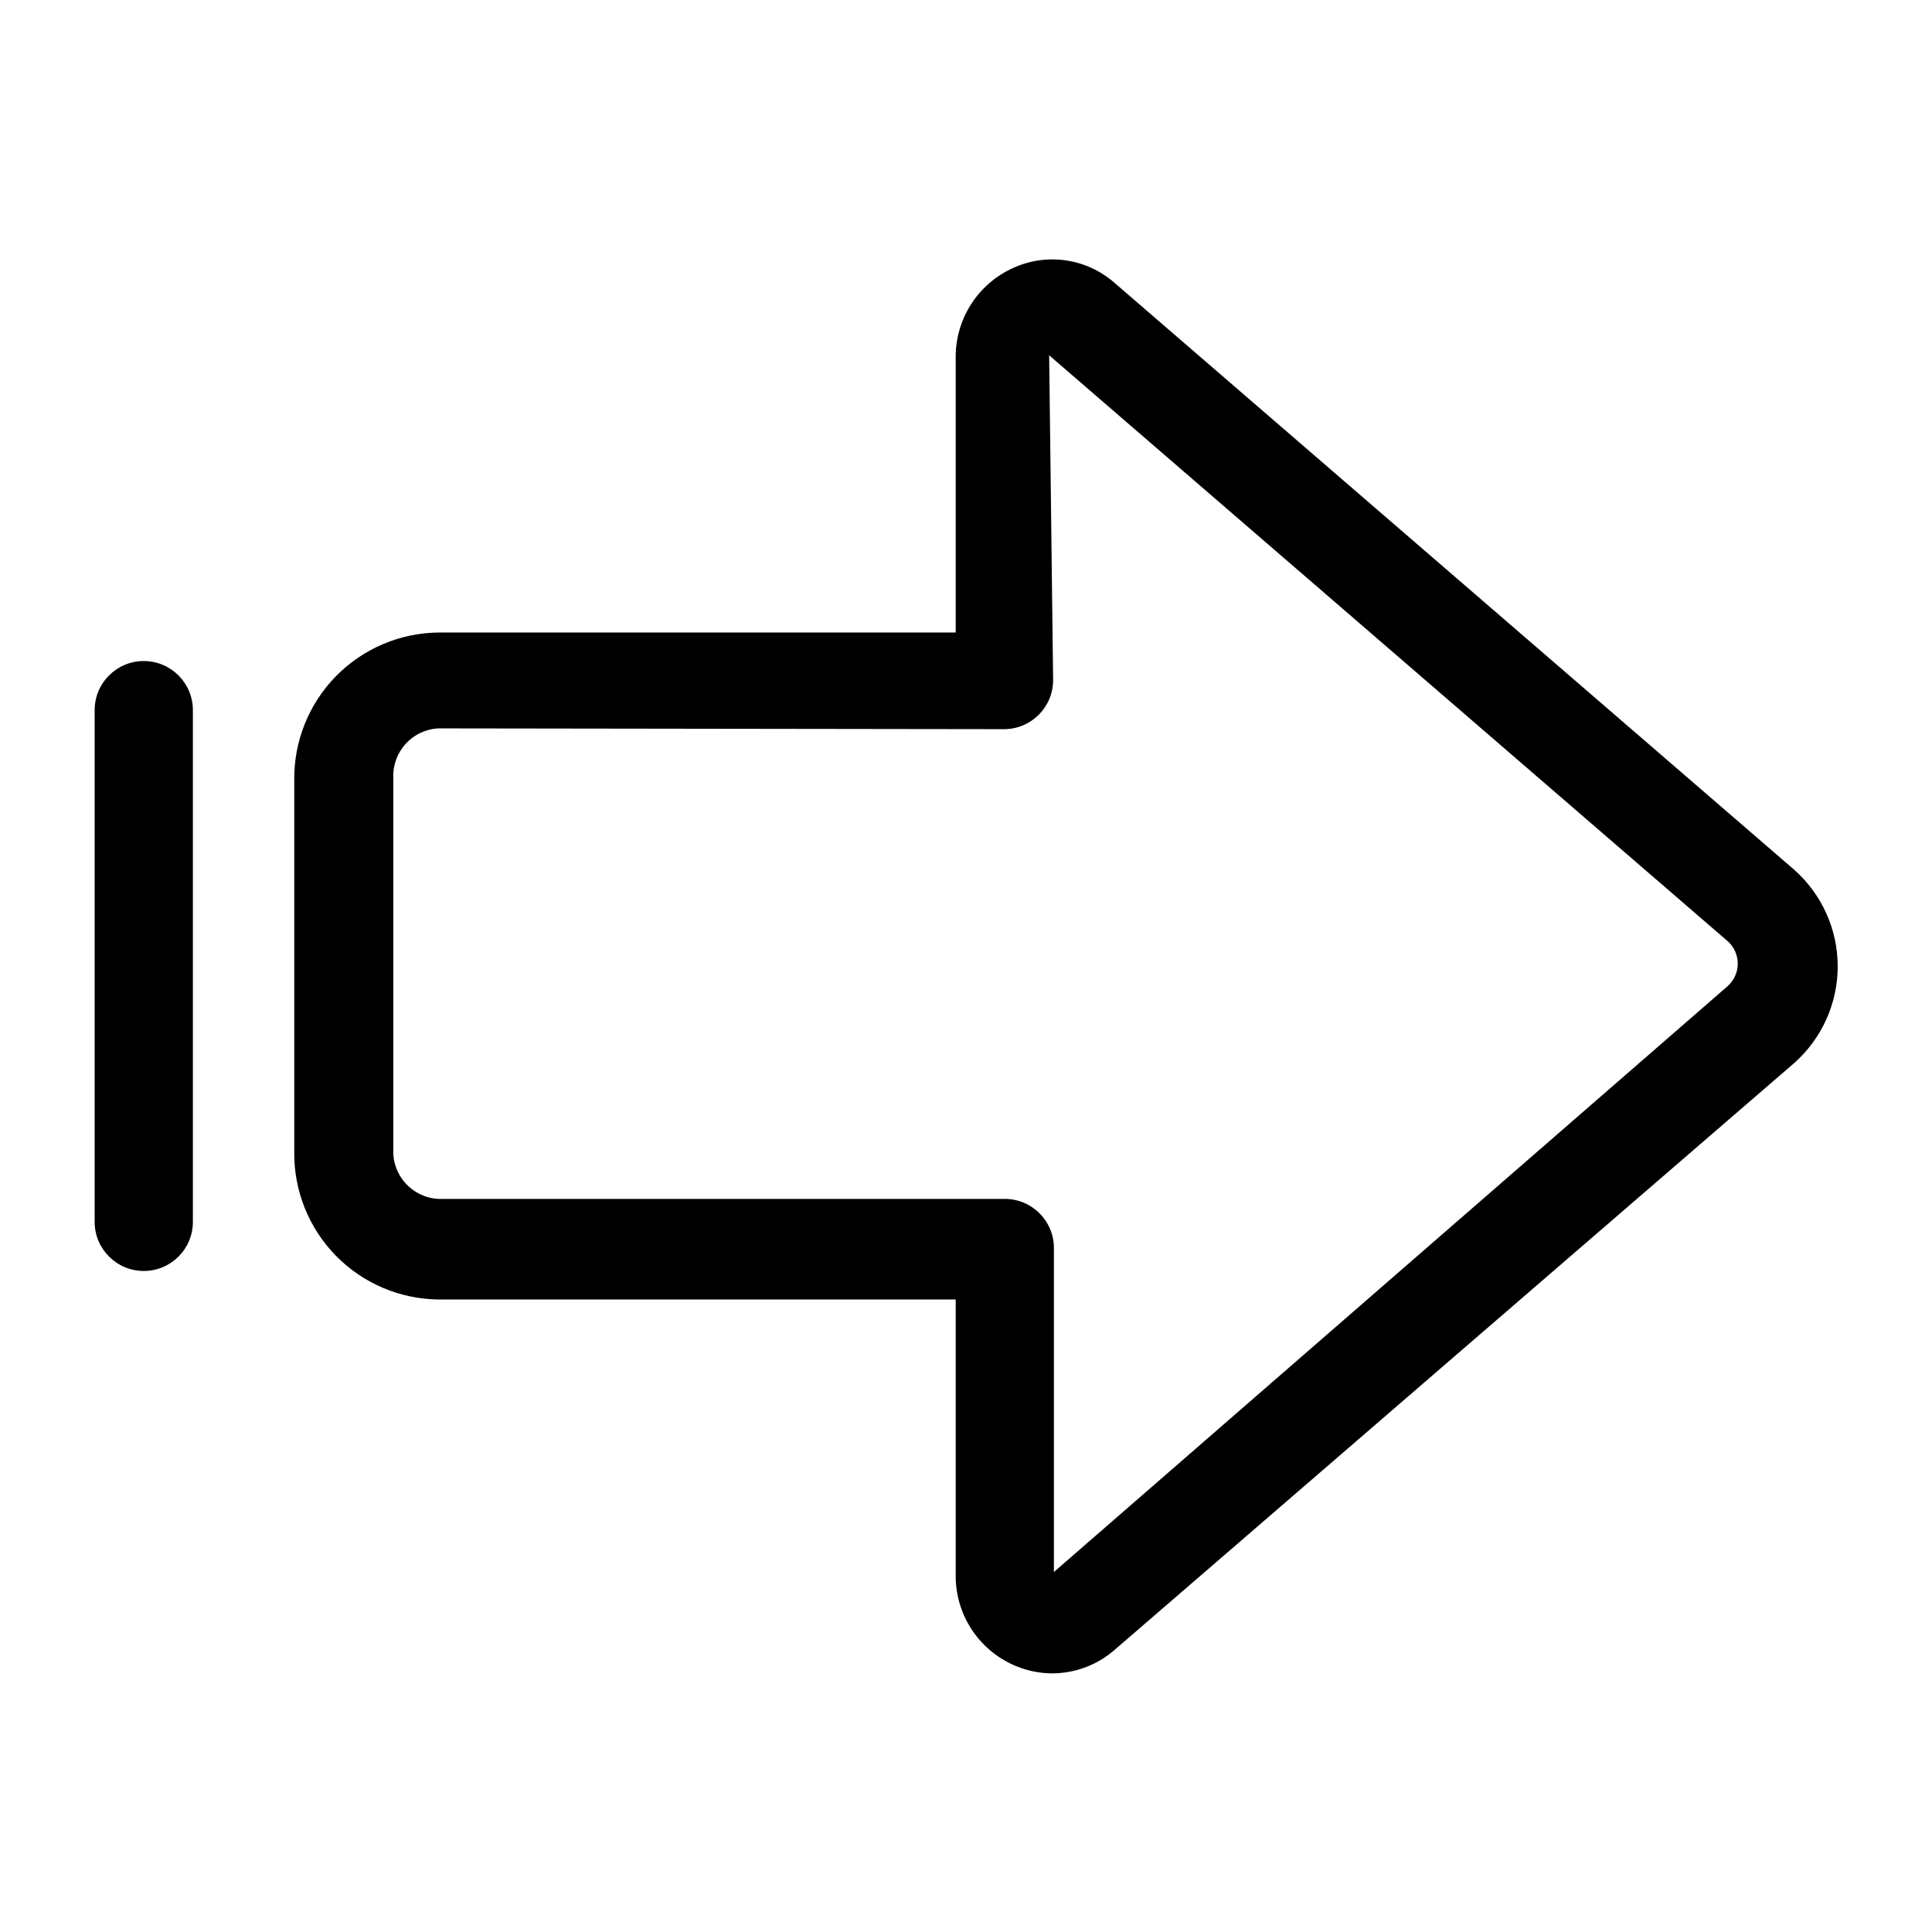
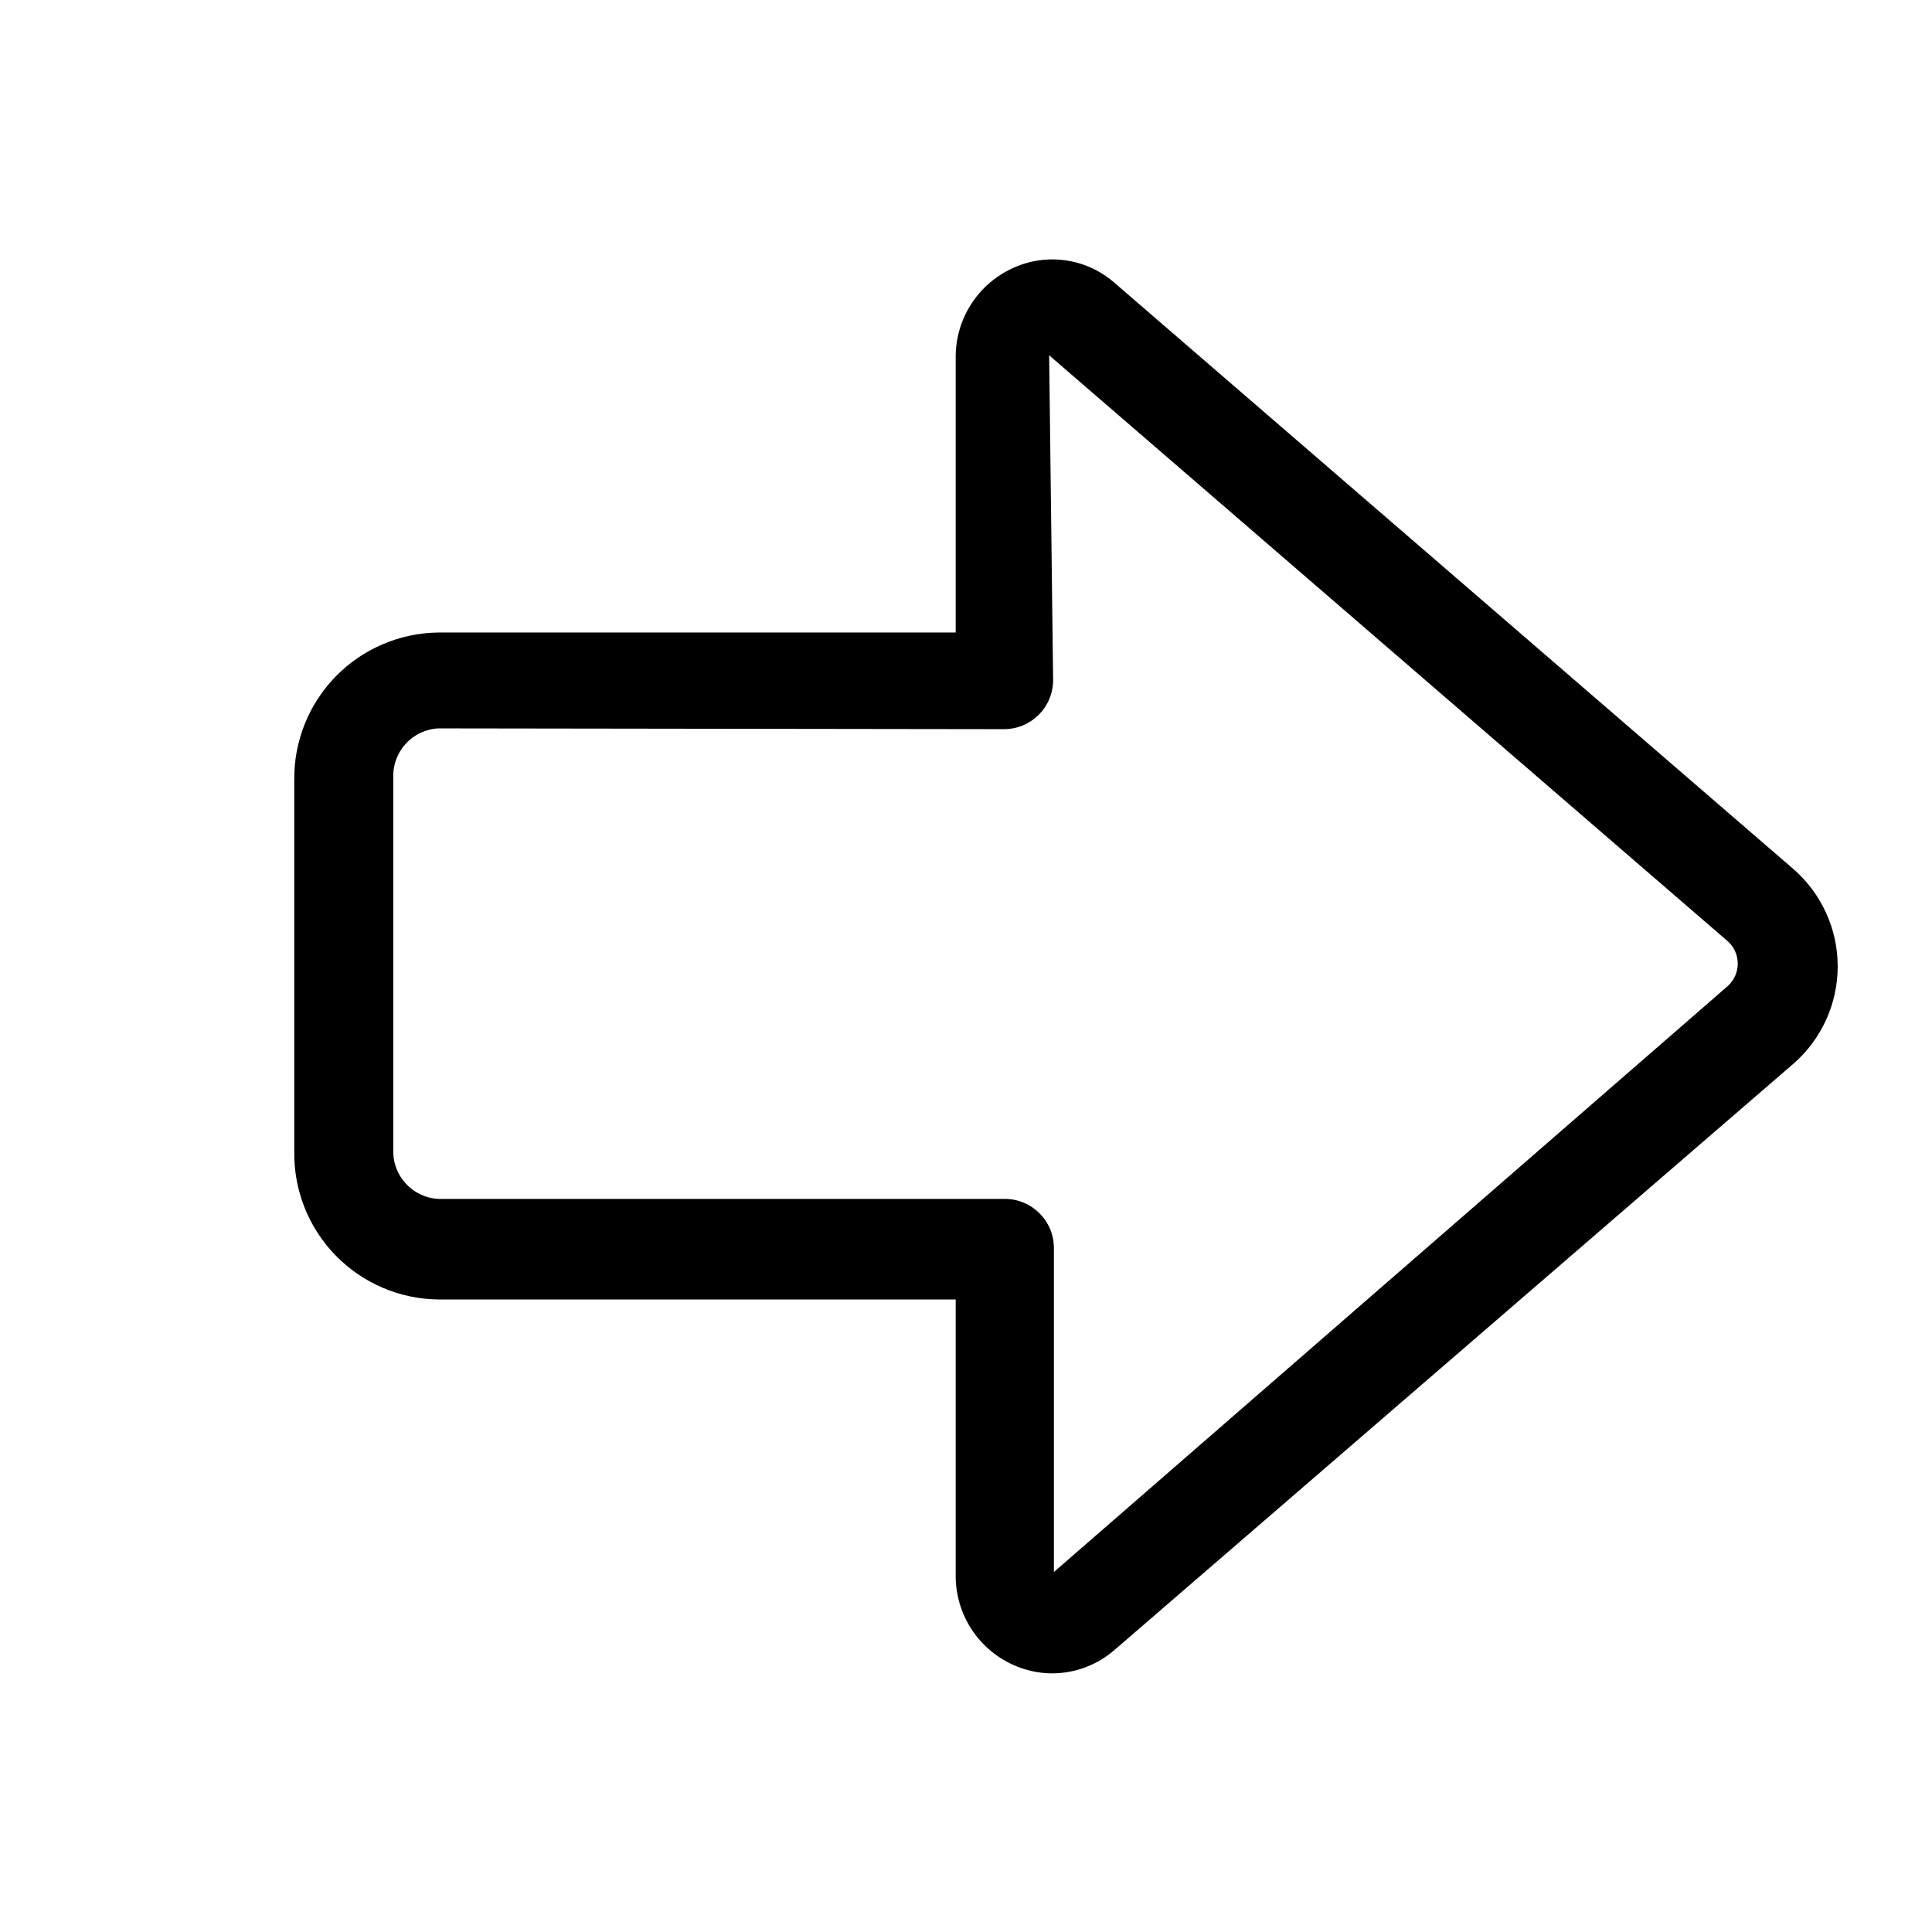
<svg xmlns="http://www.w3.org/2000/svg" fill="#000000" width="800px" height="800px" version="1.1" viewBox="144 144 512 512">
  <g>
    <path d="m422.88 587.46c-3.625-0.004-7.203-0.793-10.496-2.309-4.543-2.07-8.387-5.41-11.07-9.621-2.684-4.211-4.086-9.109-4.043-14.102v-73.051h-137.08c-10.246-0.109-20.023-4.285-27.191-11.609-7.164-7.324-11.125-17.191-11.016-27.438v-98.66c-0.109-10.246 3.852-20.113 11.016-27.438 7.168-7.32 16.945-11.496 27.191-11.609h137.08v-72.84c-0.043-4.992 1.359-9.891 4.043-14.102 2.684-4.211 6.527-7.551 11.07-9.621 4.414-2.043 9.324-2.754 14.137-2.047 4.809 0.711 9.309 2.809 12.945 6.035l179.9 155.34c7.398 6.5 11.645 15.867 11.645 25.715 0 9.852-4.246 19.219-11.645 25.719l-179.9 155.34c-4.582 4.039-10.477 6.277-16.586 6.297zm-162.69-250.43c-6.875 0.34-12.203 6.137-11.965 13.016v98.664-0.004c-0.238 6.879 5.09 12.676 11.965 13.016h150.09c7.188 0 13.016 5.828 13.016 13.016v85.859l178.64-155.34v-0.004c1.648-1.512 2.586-3.644 2.586-5.879 0-2.234-0.938-4.367-2.586-5.875l-179.9-155.34 1.051 86.066c0 7.188-5.828 13.012-13.016 13.012z" />
-     <path d="m182.1 480.82c-7.188 0-13.016-5.824-13.016-13.012v-135.61c0-7.188 5.828-13.016 13.016-13.016s13.016 5.828 13.016 13.016v135.61c0 7.188-5.828 13.012-13.016 13.012z" />
  </g>
</svg>